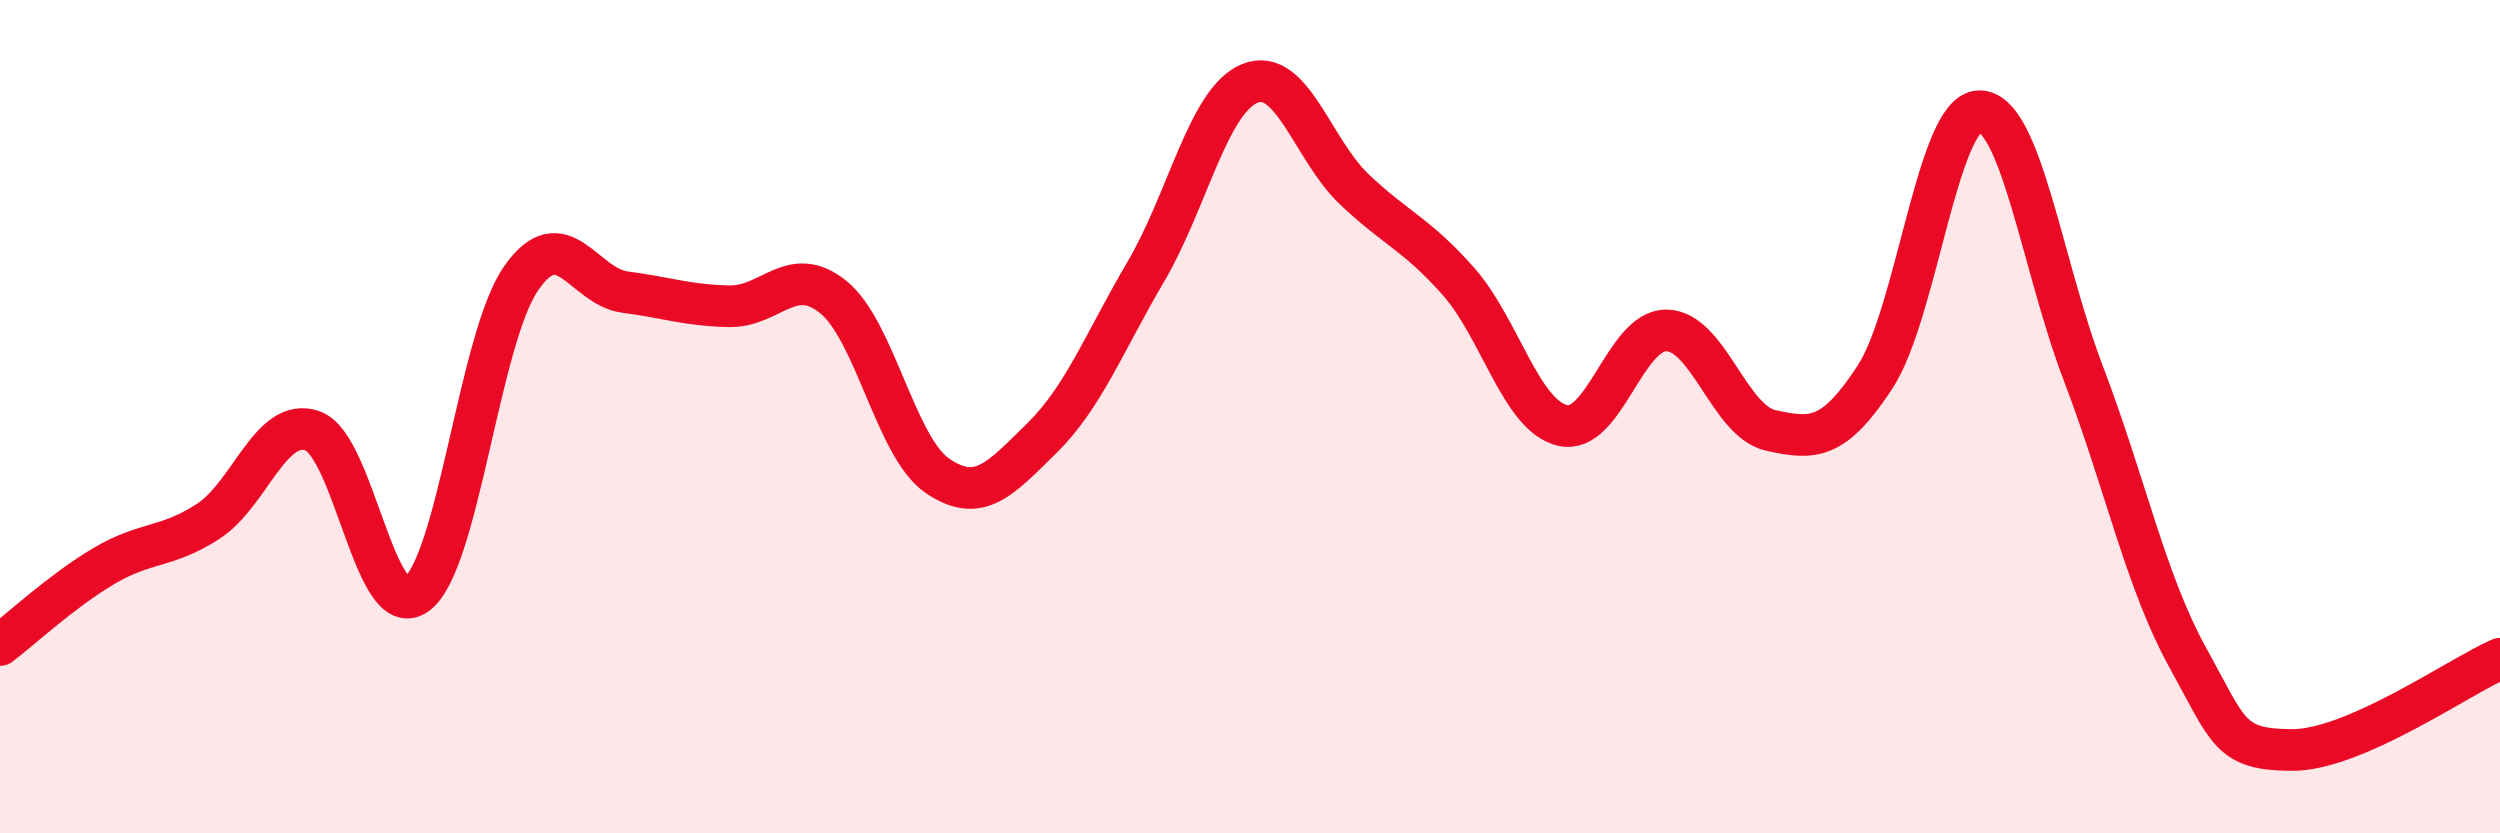
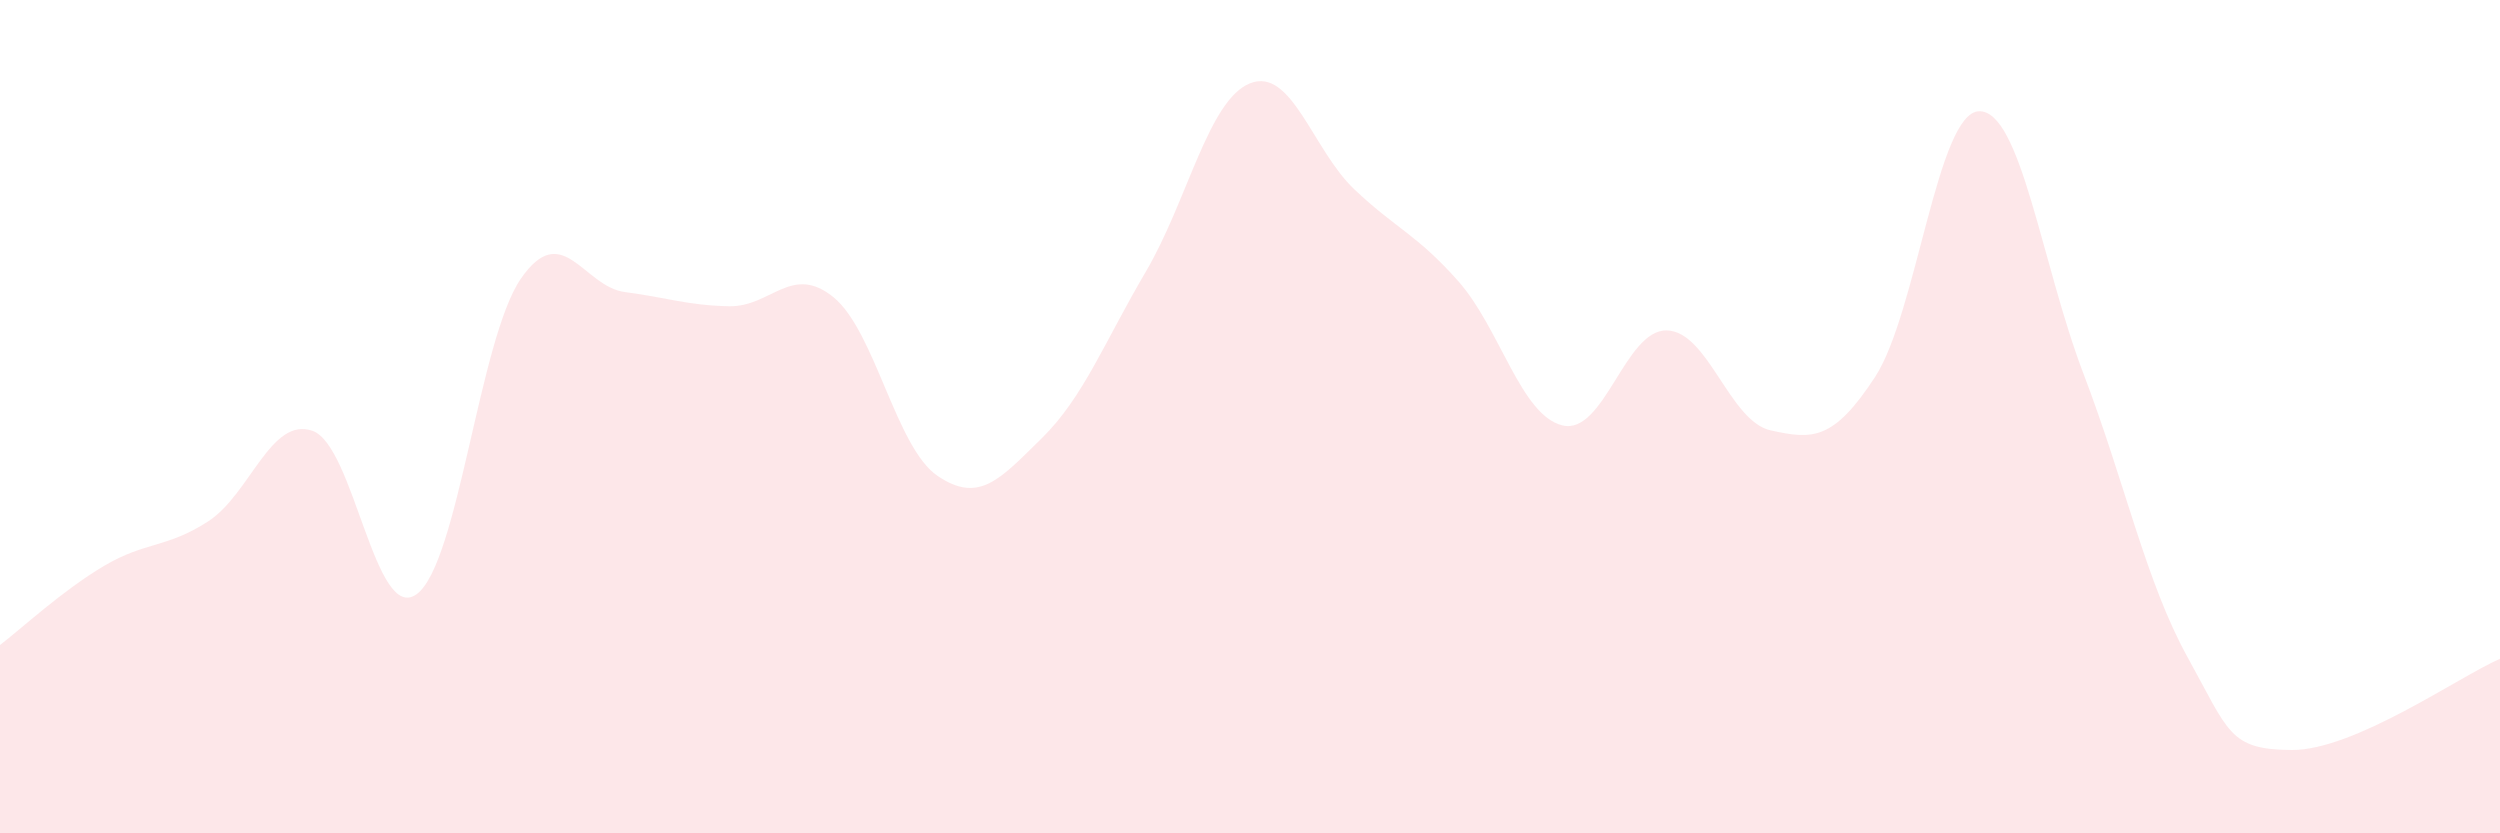
<svg xmlns="http://www.w3.org/2000/svg" width="60" height="20" viewBox="0 0 60 20">
  <path d="M 0,15.48 C 0.5,15.1 1.5,14.17 2.5,13.58 C 3.5,12.99 4,13.16 5,12.51 C 6,11.86 6.5,9.99 7.5,10.34 C 8.5,10.69 9,14.99 10,14.26 C 11,13.53 11.5,8.14 12.5,6.69 C 13.5,5.24 14,6.88 15,7.01 C 16,7.14 16.5,7.33 17.5,7.35 C 18.5,7.37 19,6.32 20,7.13 C 21,7.94 21.5,10.74 22.5,11.42 C 23.5,12.1 24,11.5 25,10.52 C 26,9.54 26.5,8.22 27.5,6.52 C 28.5,4.82 29,2.4 30,2 C 31,1.6 31.5,3.59 32.5,4.54 C 33.5,5.49 34,5.62 35,6.75 C 36,7.88 36.5,9.97 37.5,10.21 C 38.5,10.45 39,7.91 40,7.93 C 41,7.95 41.5,10.11 42.5,10.33 C 43.5,10.55 44,10.58 45,9.05 C 46,7.52 46.5,2.69 47.5,2.67 C 48.5,2.65 49,6.34 50,8.96 C 51,11.58 51.5,13.96 52.5,15.77 C 53.5,17.58 53.5,17.99 55,18 C 56.5,18.01 59,16.25 60,15.81L60 20L0 20Z" fill="#EB0A25" opacity="0.1" stroke-linecap="round" stroke-linejoin="round" />
-   <path d="M 0,15.48 C 0.5,15.1 1.5,14.17 2.5,13.58 C 3.5,12.99 4,13.16 5,12.51 C 6,11.86 6.5,9.99 7.5,10.34 C 8.5,10.69 9,14.99 10,14.26 C 11,13.53 11.5,8.14 12.5,6.69 C 13.5,5.24 14,6.88 15,7.01 C 16,7.14 16.5,7.33 17.5,7.35 C 18.5,7.37 19,6.32 20,7.13 C 21,7.94 21.5,10.74 22.5,11.42 C 23.5,12.1 24,11.5 25,10.52 C 26,9.54 26.5,8.22 27.5,6.52 C 28.5,4.82 29,2.4 30,2 C 31,1.6 31.5,3.59 32.5,4.54 C 33.5,5.49 34,5.62 35,6.75 C 36,7.88 36.5,9.97 37.5,10.21 C 38.5,10.45 39,7.91 40,7.93 C 41,7.95 41.5,10.11 42.5,10.33 C 43.5,10.55 44,10.58 45,9.05 C 46,7.52 46.5,2.69 47.5,2.67 C 48.5,2.65 49,6.34 50,8.96 C 51,11.58 51.5,13.96 52.5,15.77 C 53.5,17.58 53.5,17.99 55,18 C 56.5,18.01 59,16.25 60,15.81" stroke="#EB0A25" stroke-width="1" fill="none" stroke-linecap="round" stroke-linejoin="round" />
</svg>